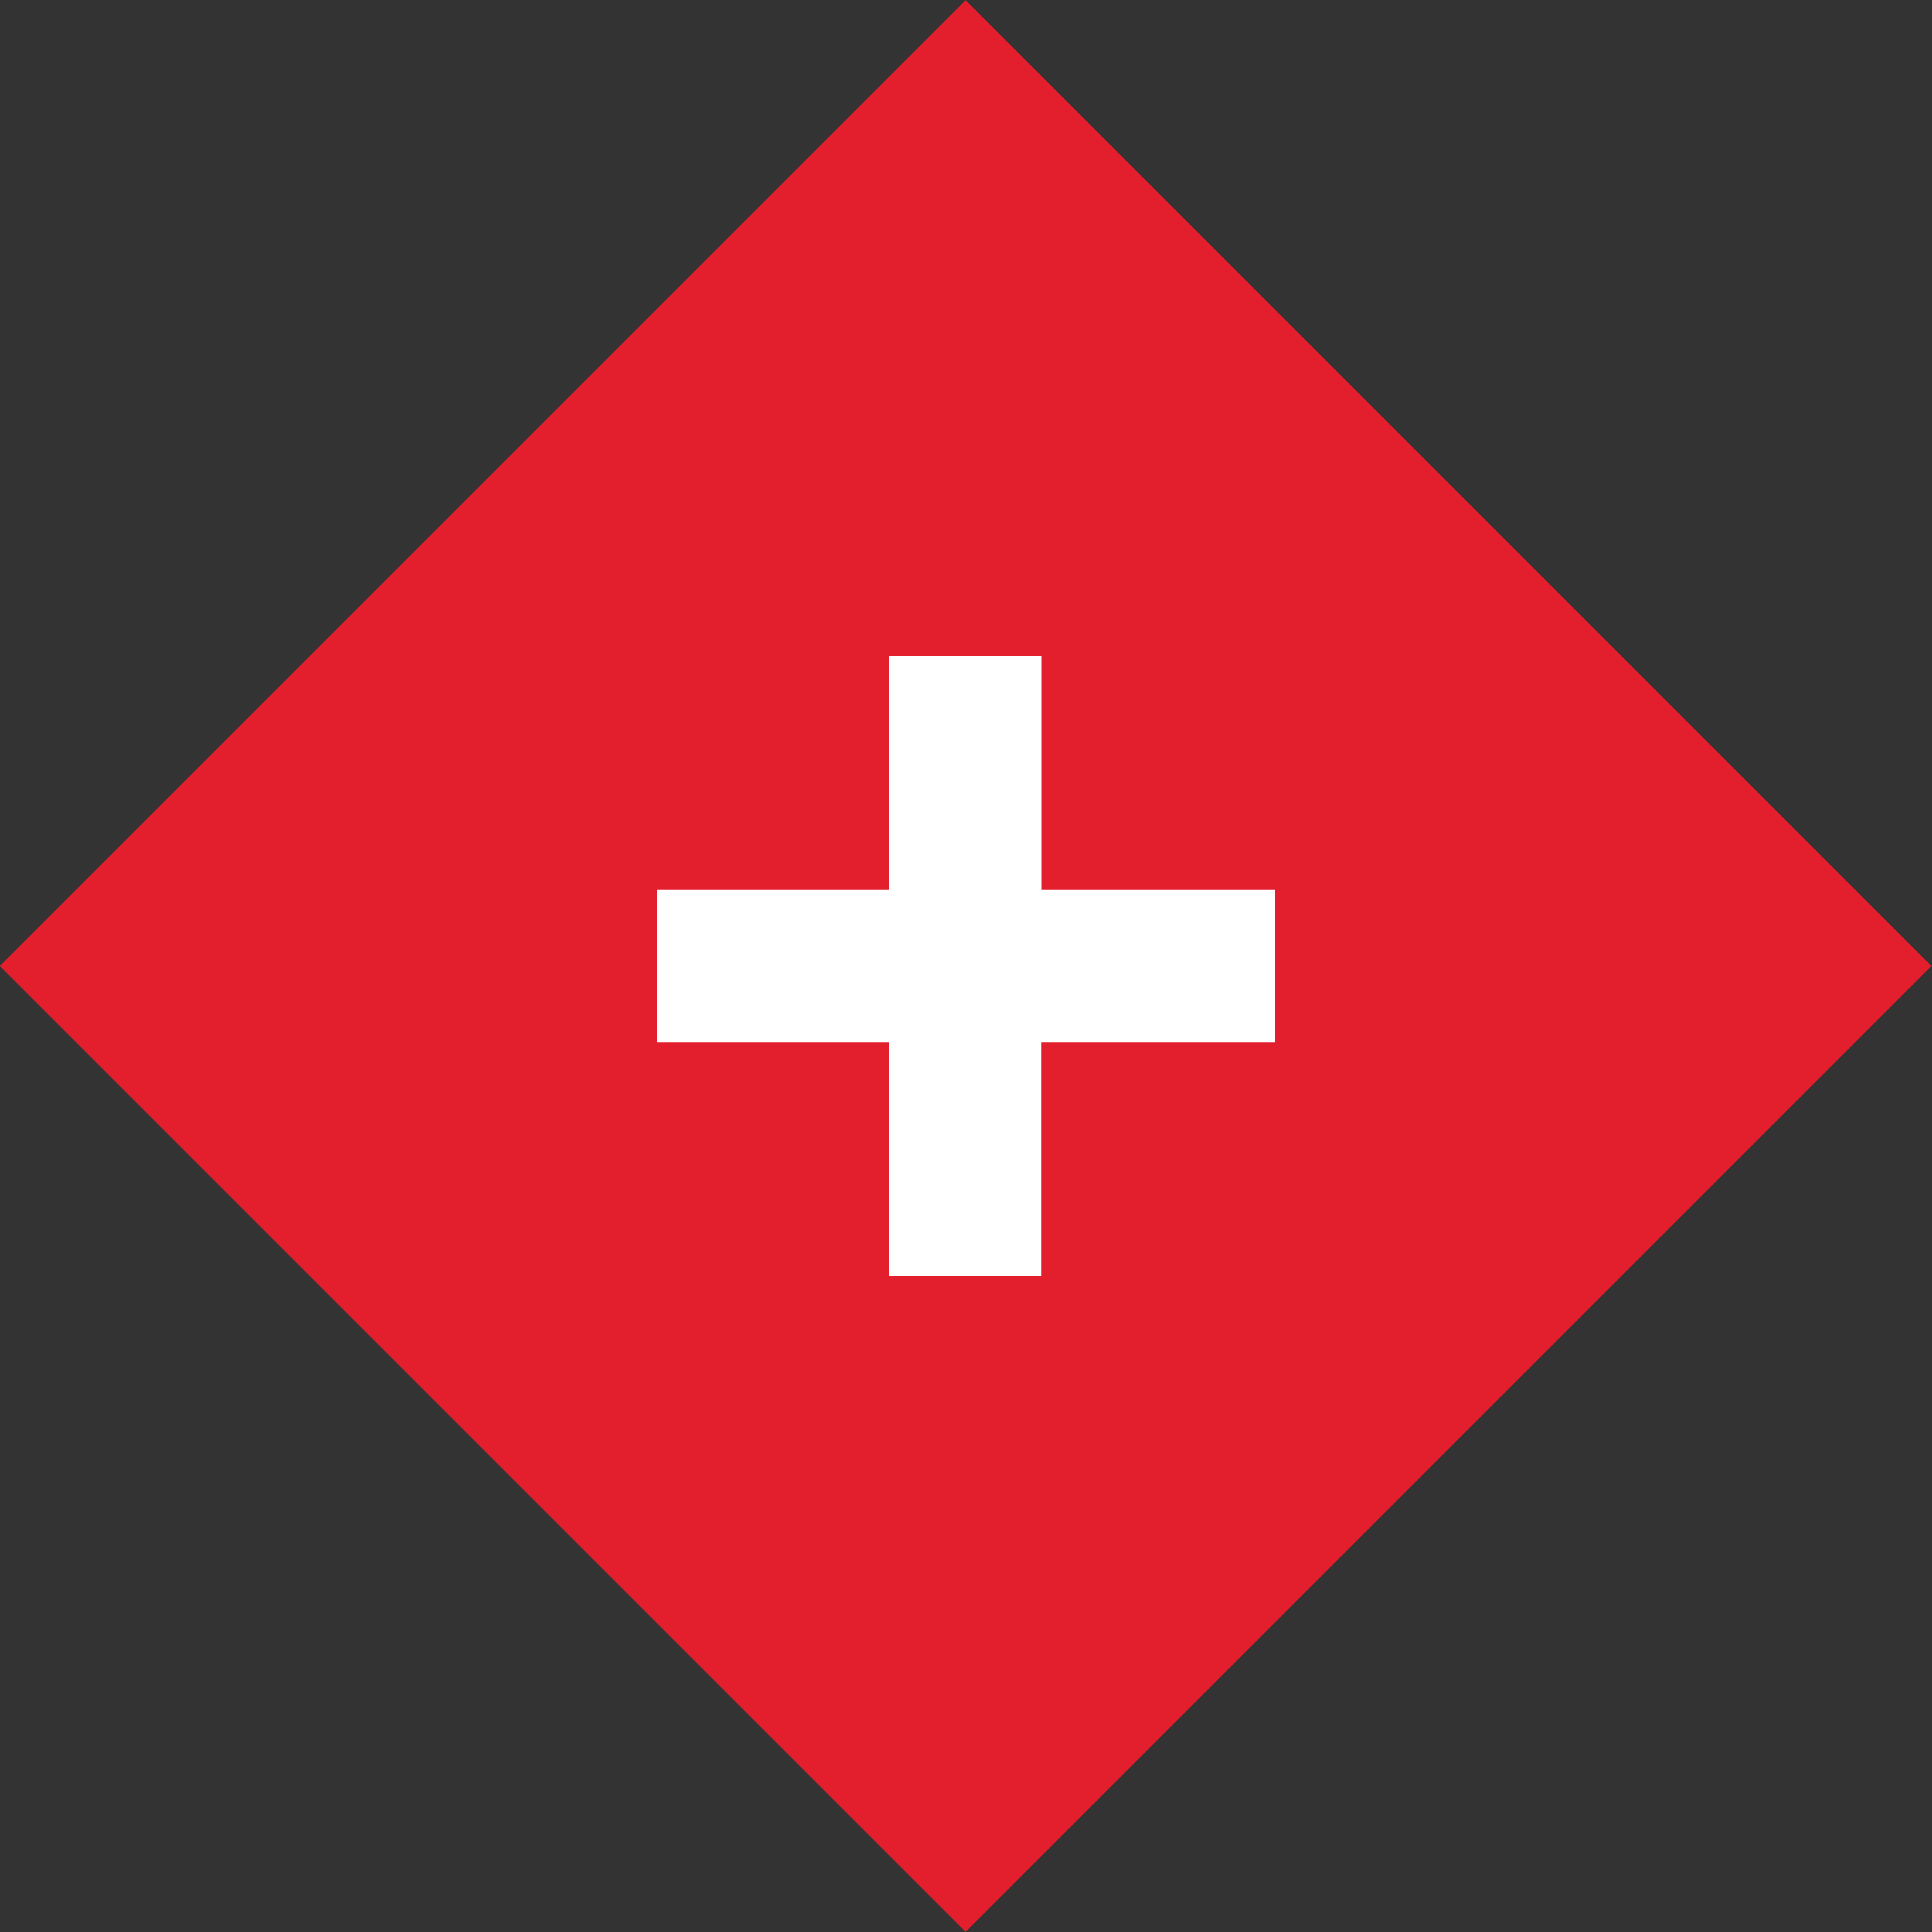
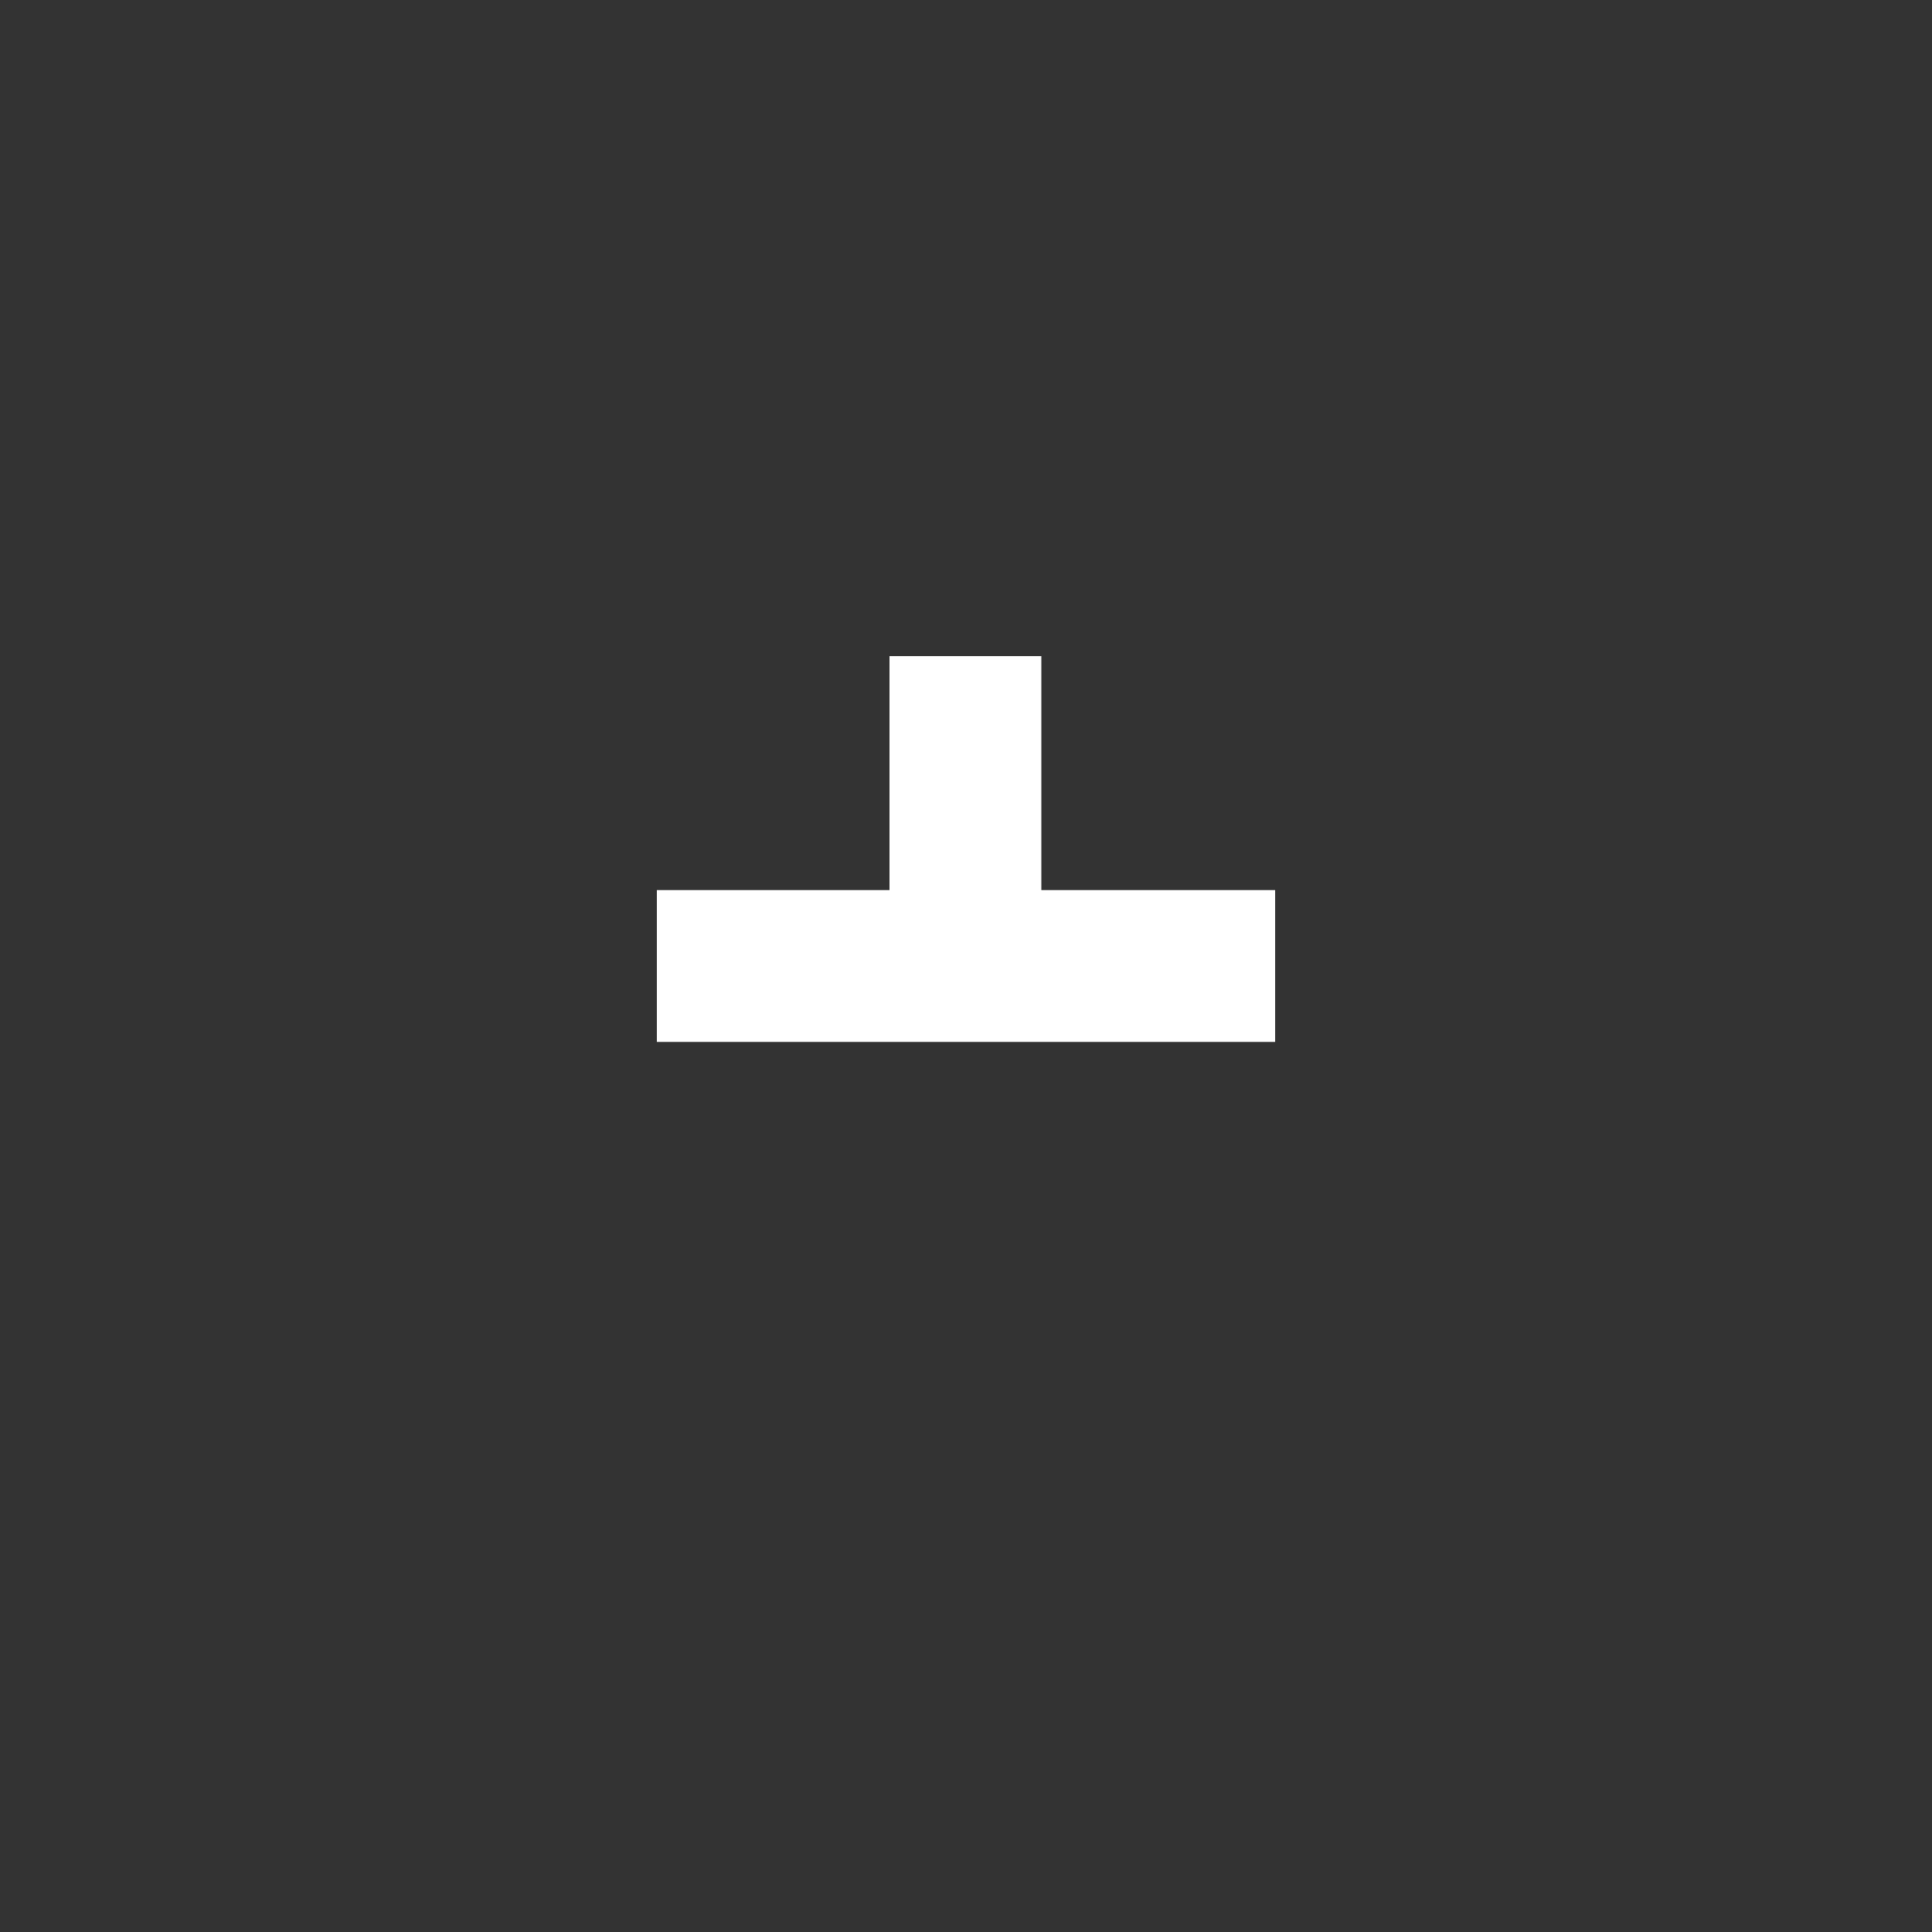
<svg xmlns="http://www.w3.org/2000/svg" version="1.1" id="Layer_1" x="0px" y="0px" viewBox="0 0 100 100" style="enable-background:new 0 0 100 100;" xml:space="preserve">
  <rect x="0" y="0" width="100" height="100" fill="#333333" stroke="none" />
  <style type="text/css">
	.st0{fill:#E31E2D;}
	.st1{fill:#FFFFFF;}
</style>
  <g>
-     <rect x="14.64" y="14.64" transform="matrix(0.707 -0.707 0.707 0.707 -20.711 50)" class="st0" width="70.71" height="70.71" />
    <g>
-       <path class="st1" d="M53.89,53.93v12.11h-7.86V53.93H34v-7.86h12.04V33.96h7.86v12.11H66v7.86H53.89z" />
+       <path class="st1" d="M53.89,53.93v12.11V53.93H34v-7.86h12.04V33.96h7.86v12.11H66v7.86H53.89z" />
    </g>
  </g>
</svg>